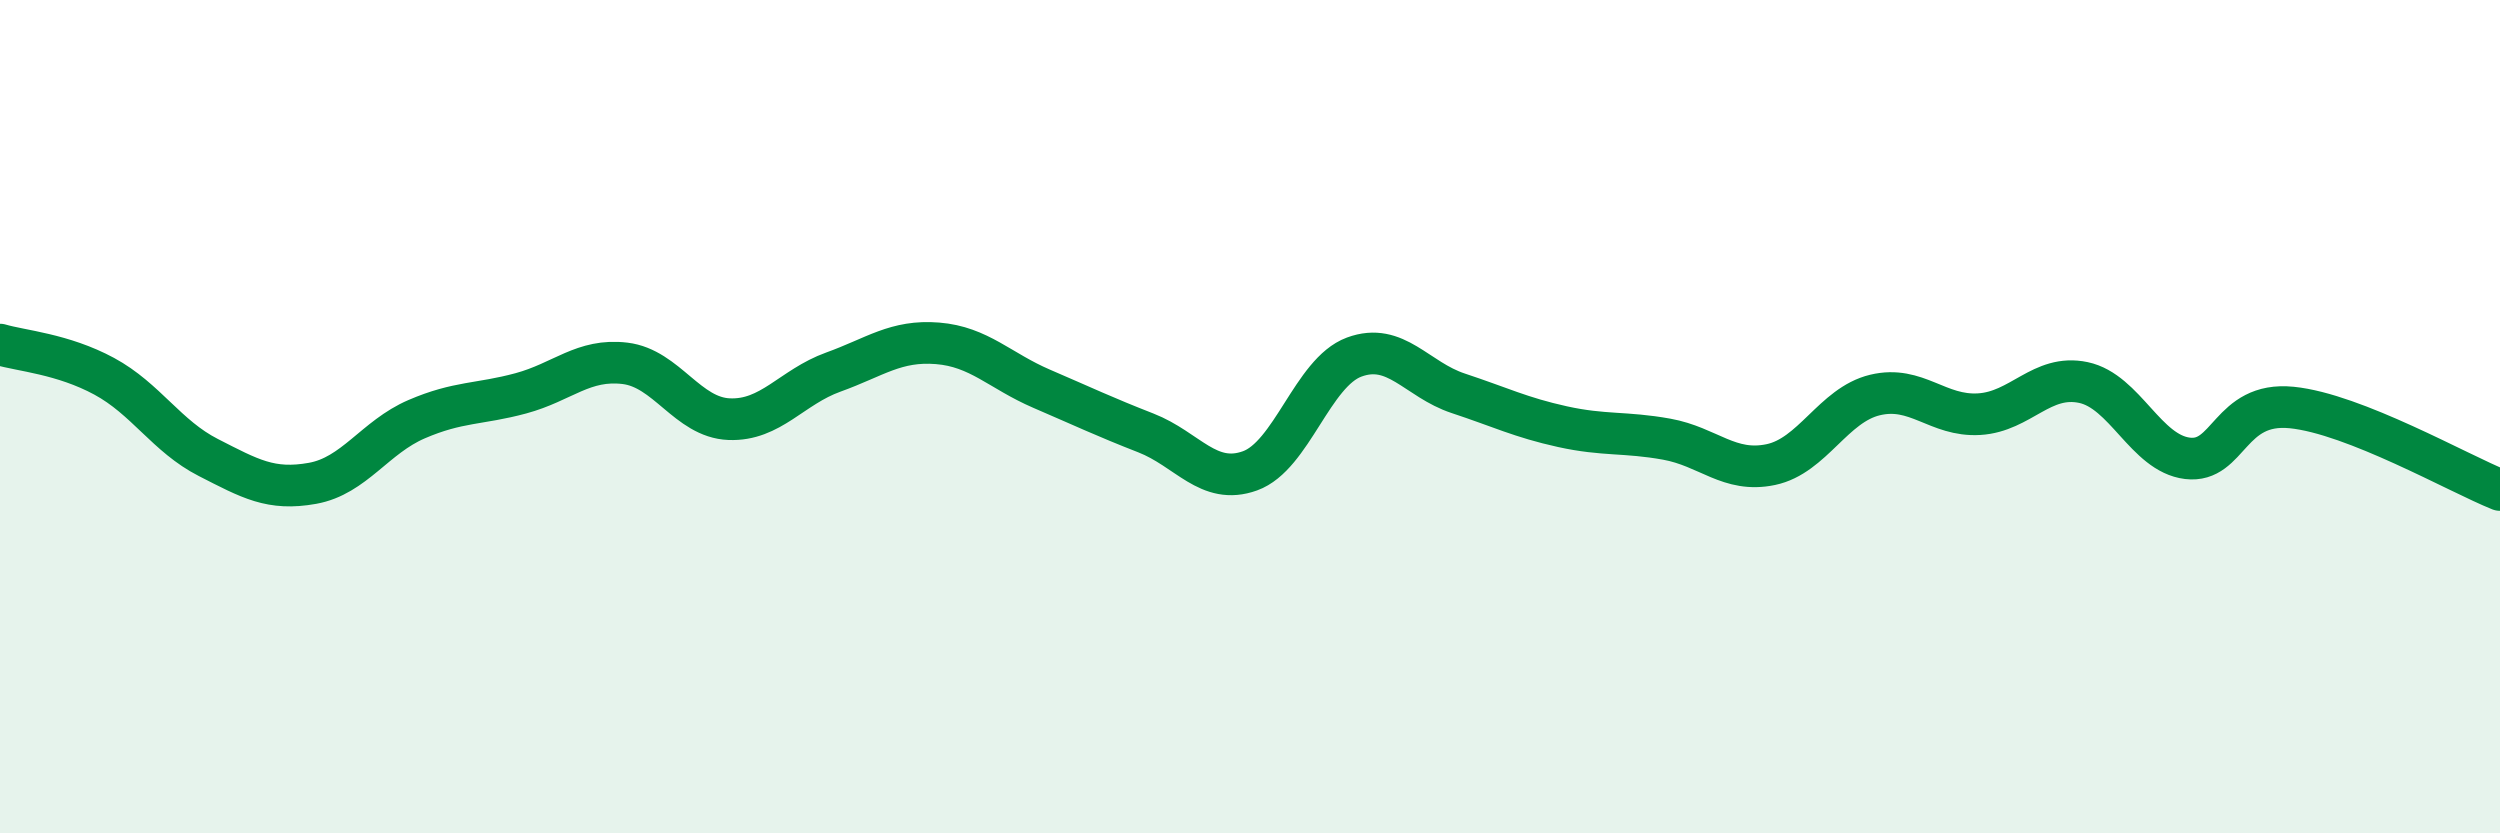
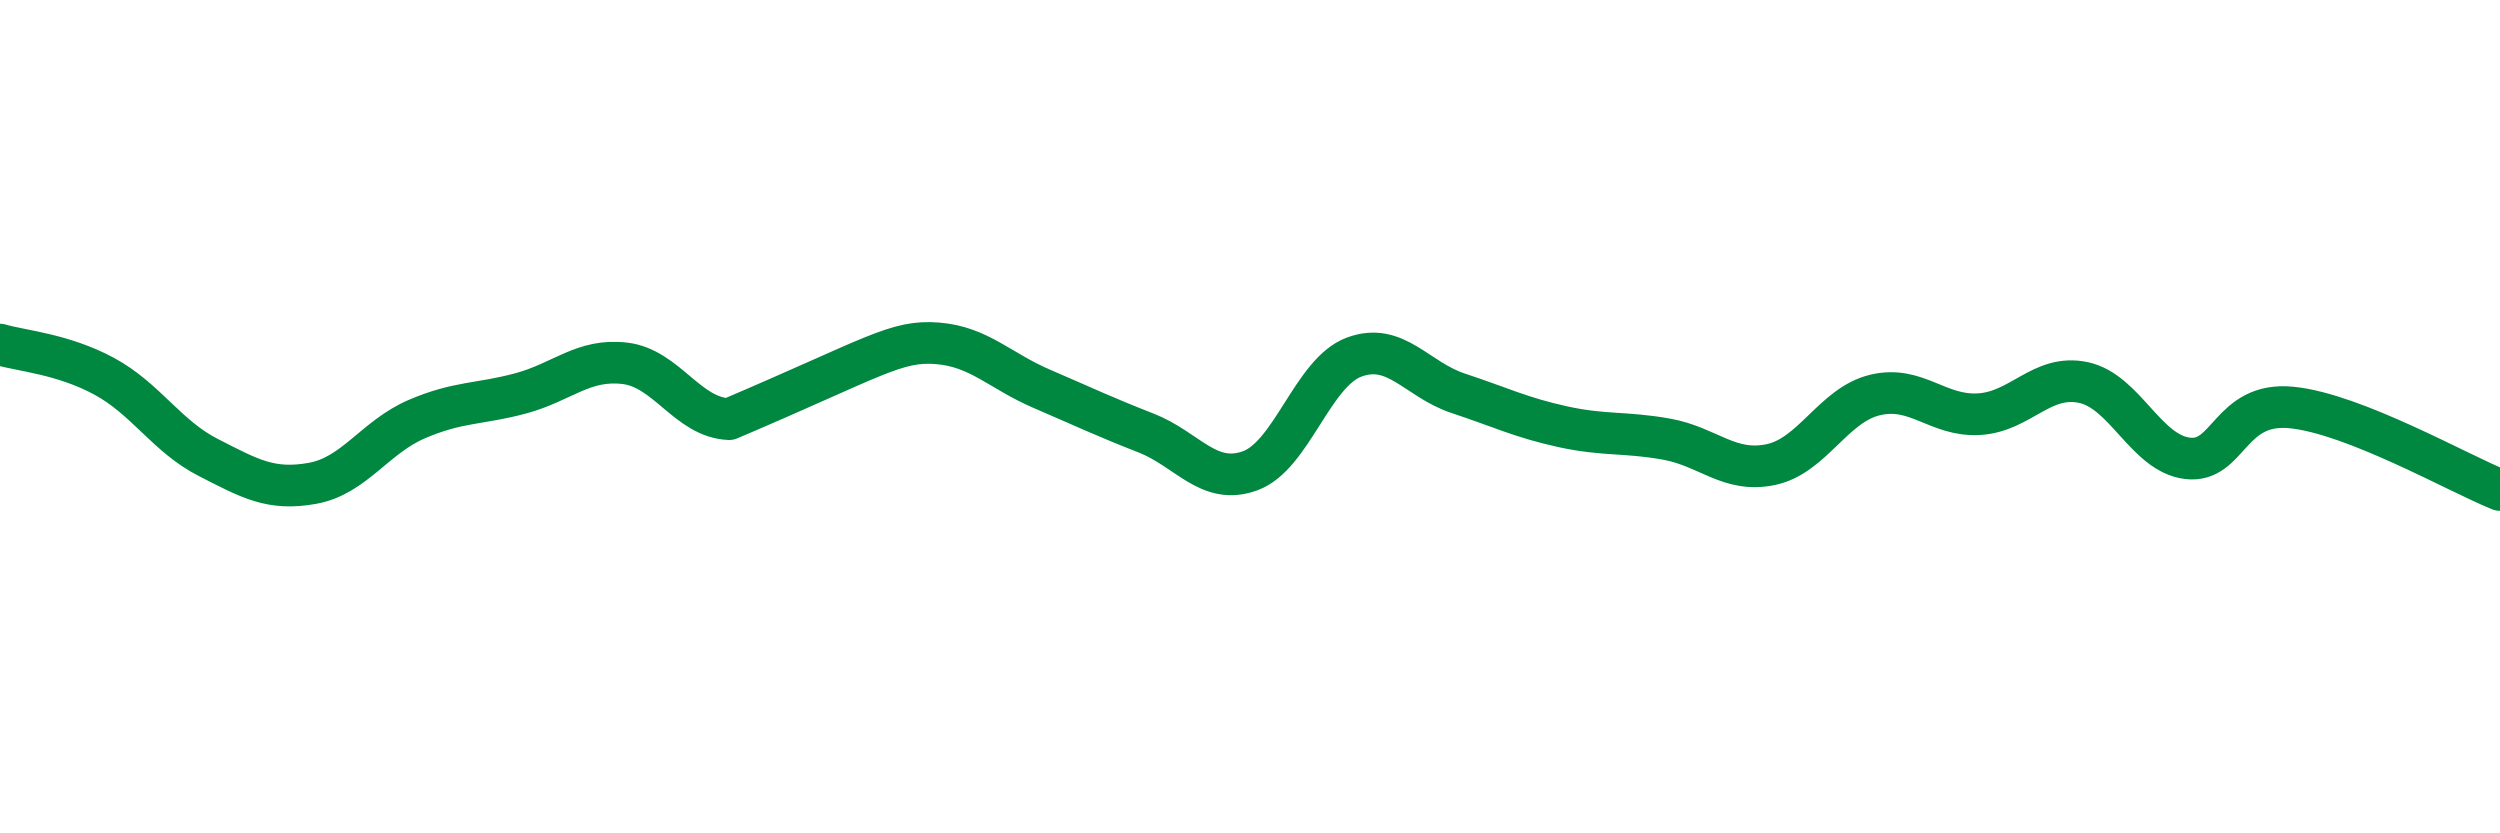
<svg xmlns="http://www.w3.org/2000/svg" width="60" height="20" viewBox="0 0 60 20">
-   <path d="M 0,8.27 C 0.5,8.42 1.5,8.49 2.5,9.03 C 3.5,9.57 4,10.47 5,10.98 C 6,11.49 6.5,11.78 7.5,11.6 C 8.5,11.42 9,10.49 10,10.06 C 11,9.63 11.5,9.71 12.5,9.44 C 13.5,9.17 14,8.6 15,8.72 C 16,8.84 16.5,10.02 17.5,10.06 C 18.5,10.1 19,9.29 20,8.93 C 21,8.57 21.5,8.16 22.5,8.24 C 23.5,8.32 24,8.9 25,9.33 C 26,9.76 26.5,10 27.5,10.39 C 28.5,10.78 29,11.66 30,11.3 C 31,10.94 31.5,8.94 32.5,8.57 C 33.5,8.2 34,9.11 35,9.44 C 36,9.77 36.5,10.02 37.5,10.24 C 38.5,10.46 39,10.36 40,10.54 C 41,10.72 41.5,11.36 42.5,11.15 C 43.5,10.94 44,9.72 45,9.48 C 46,9.24 46.5,10 47.5,9.94 C 48.5,9.88 49,8.97 50,9.18 C 51,9.39 51.5,10.88 52.5,11 C 53.5,11.12 53.5,9.63 55,9.78 C 56.5,9.93 59,11.36 60,11.76L60 20L0 20Z" fill="#008740" opacity="0.1" stroke-linecap="round" stroke-linejoin="round" />
-   <path d="M 0,8.27 C 0.5,8.42 1.5,8.49 2.5,9.03 C 3.5,9.57 4,10.47 5,10.98 C 6,11.49 6.5,11.78 7.5,11.6 C 8.5,11.42 9,10.49 10,10.06 C 11,9.63 11.5,9.71 12.5,9.44 C 13.5,9.17 14,8.6 15,8.72 C 16,8.84 16.5,10.02 17.5,10.06 C 18.5,10.1 19,9.29 20,8.93 C 21,8.57 21.5,8.16 22.5,8.24 C 23.5,8.32 24,8.9 25,9.33 C 26,9.76 26.5,10 27.5,10.39 C 28.5,10.78 29,11.66 30,11.3 C 31,10.94 31.5,8.94 32.5,8.57 C 33.5,8.2 34,9.11 35,9.44 C 36,9.77 36.5,10.02 37.5,10.24 C 38.5,10.46 39,10.36 40,10.54 C 41,10.72 41.5,11.36 42.5,11.15 C 43.5,10.94 44,9.72 45,9.48 C 46,9.24 46.5,10 47.5,9.94 C 48.5,9.88 49,8.97 50,9.18 C 51,9.39 51.5,10.88 52.5,11 C 53.5,11.12 53.5,9.63 55,9.78 C 56.5,9.93 59,11.36 60,11.76" stroke="#008740" stroke-width="1" fill="none" stroke-linecap="round" stroke-linejoin="round" />
+   <path d="M 0,8.27 C 0.5,8.42 1.5,8.49 2.5,9.03 C 3.5,9.57 4,10.47 5,10.98 C 6,11.49 6.5,11.78 7.5,11.6 C 8.5,11.42 9,10.49 10,10.06 C 11,9.63 11.5,9.71 12.5,9.44 C 13.5,9.17 14,8.6 15,8.72 C 16,8.84 16.5,10.02 17.5,10.06 C 21,8.57 21.5,8.16 22.5,8.24 C 23.5,8.32 24,8.9 25,9.33 C 26,9.76 26.5,10 27.5,10.39 C 28.5,10.78 29,11.66 30,11.3 C 31,10.94 31.5,8.94 32.5,8.57 C 33.5,8.2 34,9.11 35,9.44 C 36,9.77 36.5,10.02 37.5,10.24 C 38.5,10.46 39,10.36 40,10.54 C 41,10.72 41.5,11.36 42.5,11.15 C 43.5,10.94 44,9.72 45,9.48 C 46,9.24 46.5,10 47.5,9.94 C 48.5,9.88 49,8.97 50,9.18 C 51,9.39 51.5,10.88 52.5,11 C 53.5,11.12 53.5,9.63 55,9.78 C 56.5,9.93 59,11.36 60,11.76" stroke="#008740" stroke-width="1" fill="none" stroke-linecap="round" stroke-linejoin="round" />
</svg>